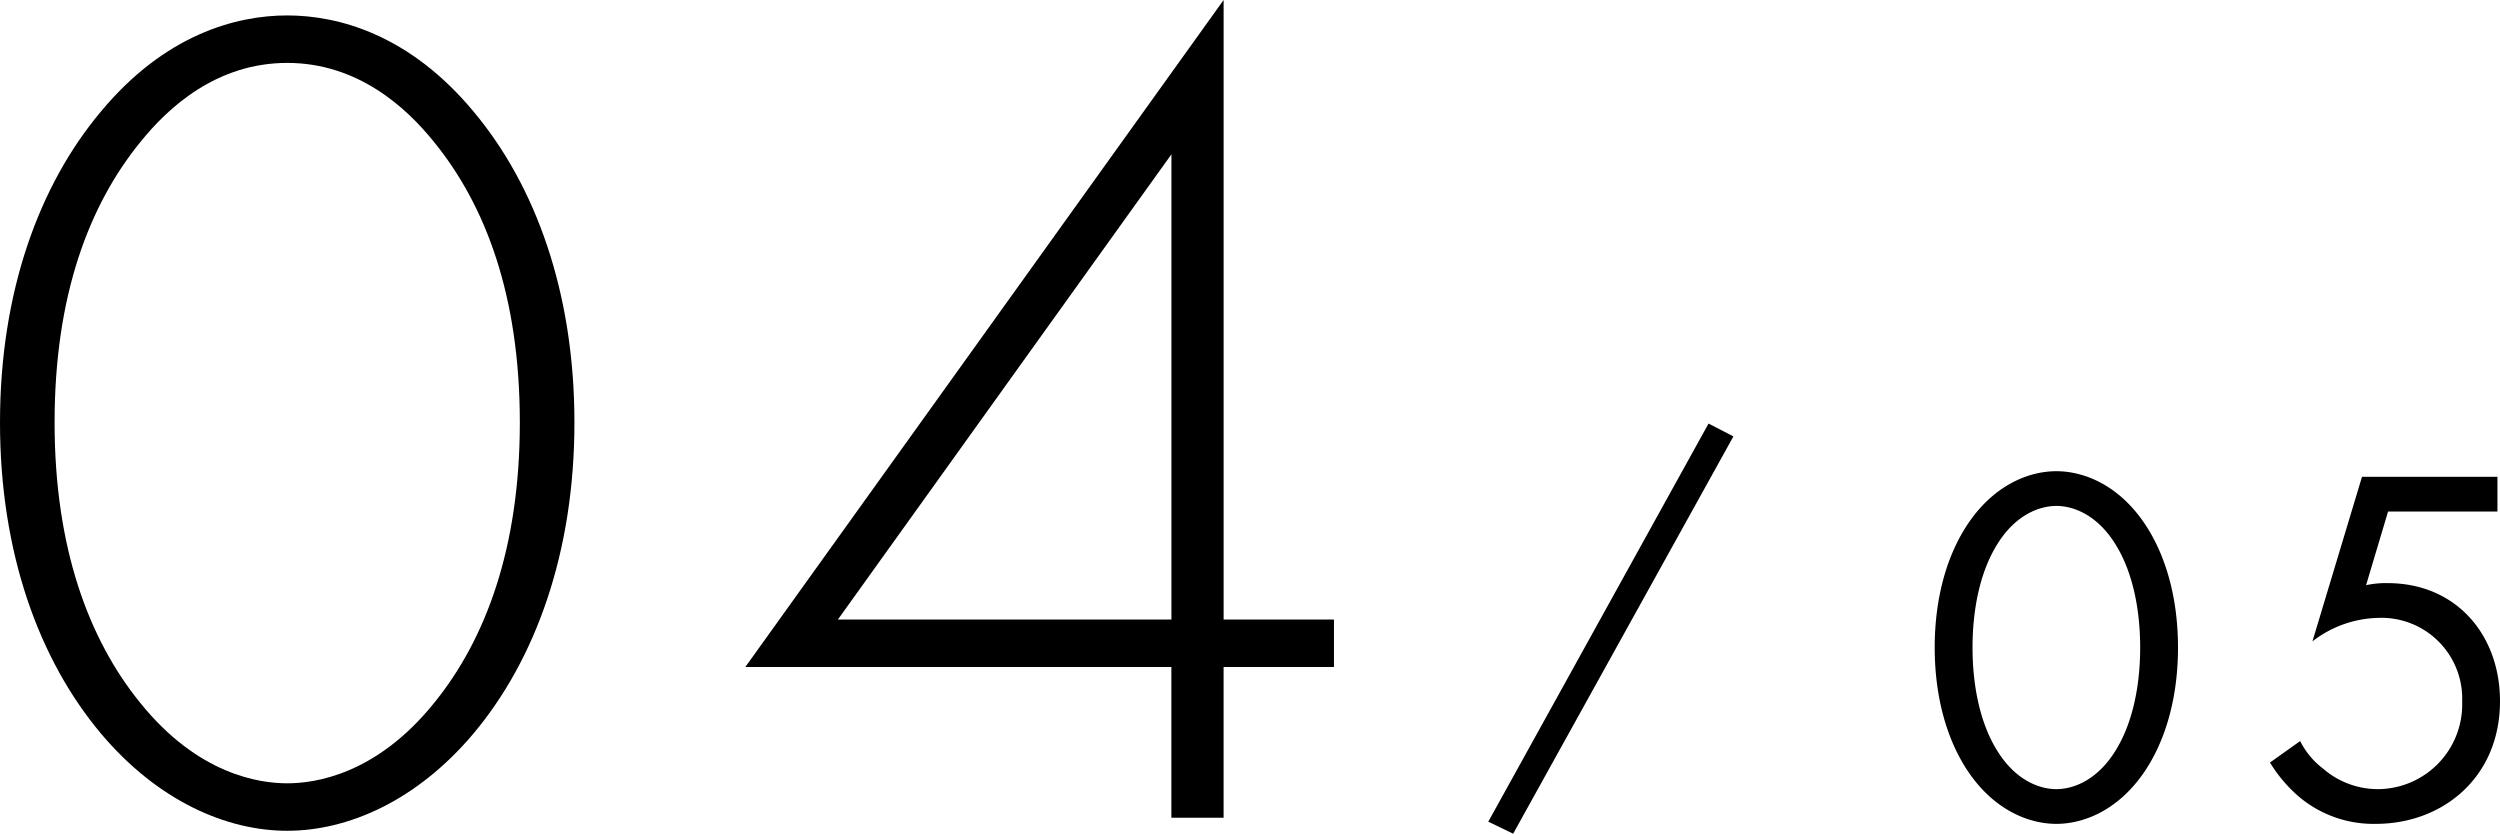
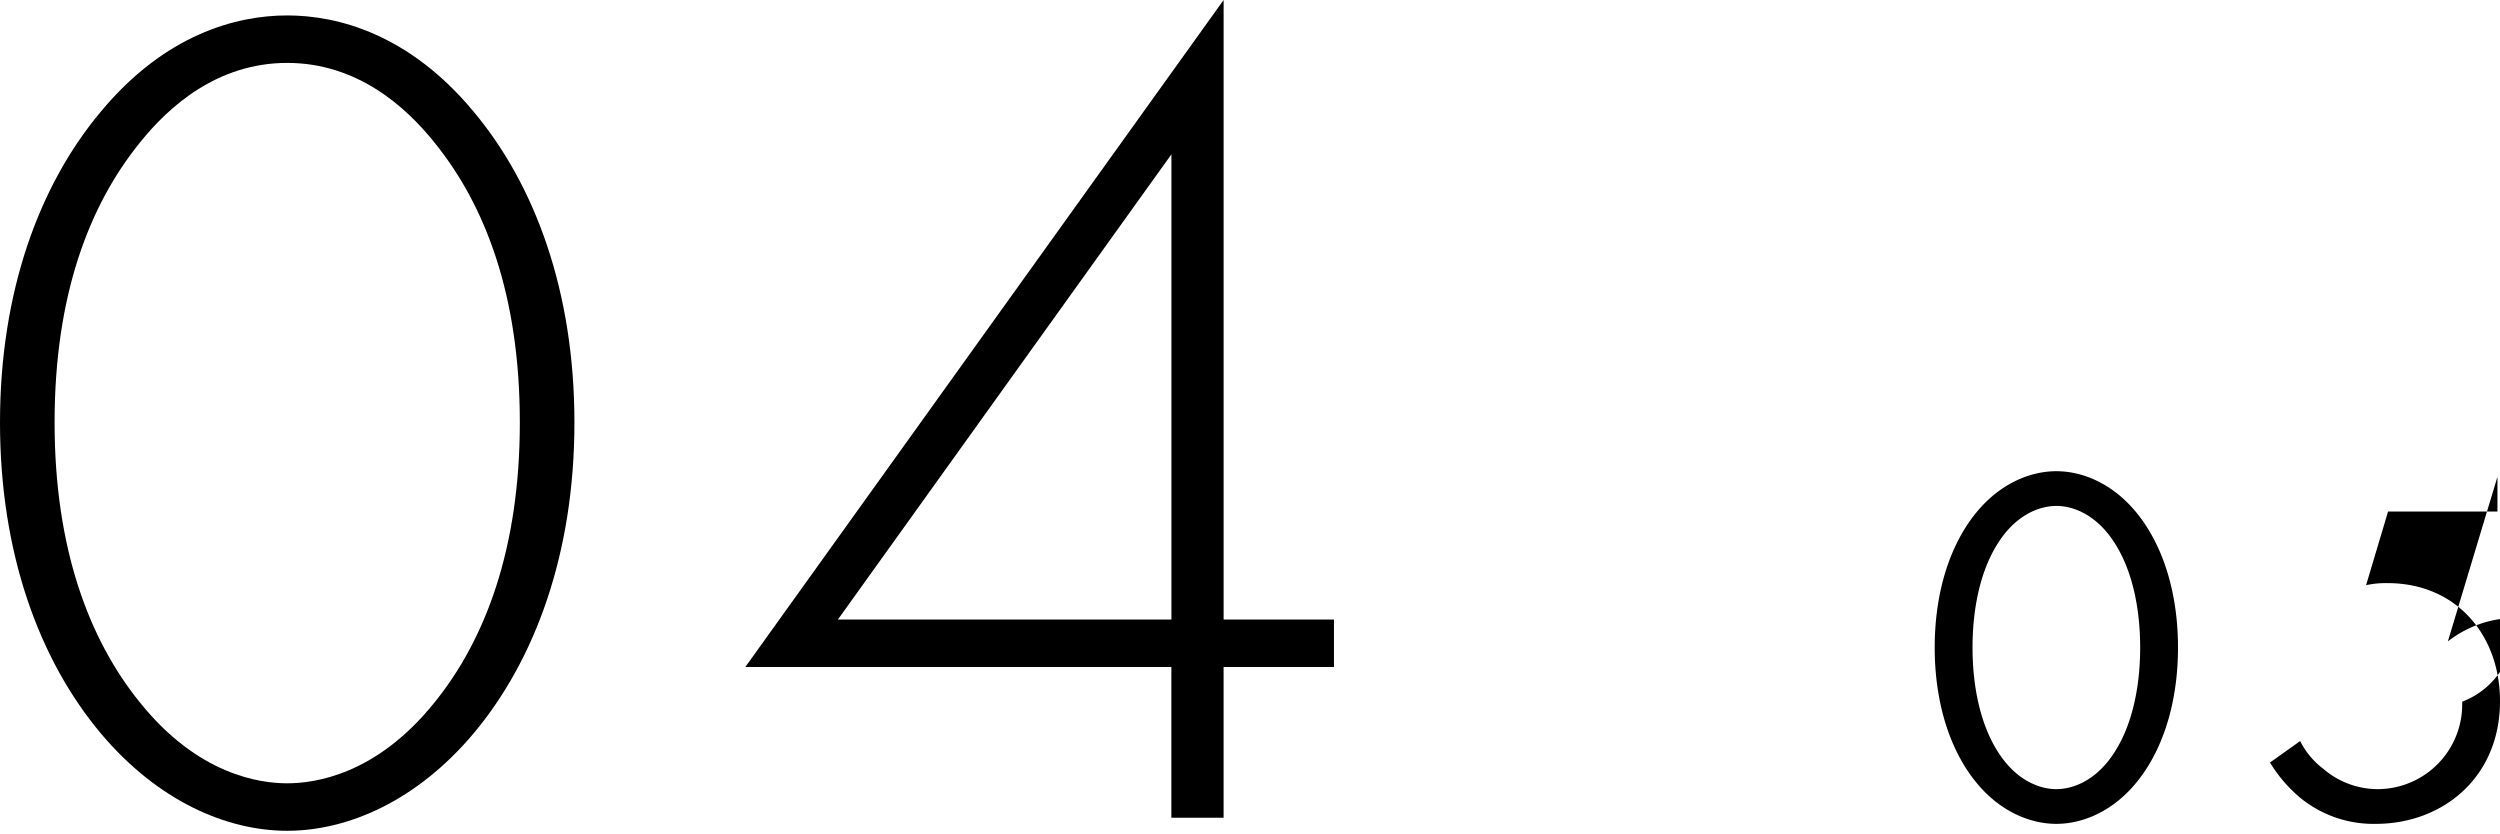
<svg xmlns="http://www.w3.org/2000/svg" width="288.584" height="96.237" viewBox="0 0 288.584 96.237">
  <g id="グループ_1701" data-name="グループ 1701" transform="translate(-185.384 -4967.607)">
    <g id="グループ_1614" data-name="グループ 1614" transform="translate(-772.808 4569.541)">
-       <path id="パス_1503" data-name="パス 1503" d="M1047.838,415.749l2.871,1.484-25.425,45.86-2.87-1.387Z" transform="translate(107.577 31.21)" />
-     </g>
+       </g>
    <path id="パス_1616" data-name="パス 1616" d="M37.538-92.612c-5.891,0-14.111,2.192-21.509,11.1C8.9-73.021,4.384-60.691,4.384-45.621S8.9-18.221,16.029-9.727C22.605-1.918,30.551,1.507,37.538,1.507S52.471-1.918,59.047-9.727c7.124-8.494,11.645-20.824,11.645-35.894s-4.521-27.4-11.645-35.894C51.649-90.42,43.429-92.612,37.538-92.612Zm0,88.639c-3.151,0-10.275-.959-16.988-9.316-5.891-7.261-9.864-17.81-9.864-32.332,0-14.659,3.973-25.071,9.864-32.332,3.288-4.11,8.9-9.179,16.988-9.179s13.7,5.069,16.988,9.179c5.891,7.261,9.864,17.673,9.864,32.332,0,14.522-3.973,25.071-9.864,32.332C47.813-4.932,40.689-3.973,37.538-3.973Zm108.093-90.42L90.42-17.4H139.6V0h6.028V-17.4h12.741v-5.48H145.631ZM101.106-22.879l38.5-53.7v53.7Z" transform="translate(181 5062)" />
-     <path id="パス_1615" data-name="パス 1615" d="M16.756.708c3.127,0,7.08-1.534,10.089-5.9,2.6-3.776,3.953-8.85,3.953-14.455S29.441-30.326,26.845-34.1C23.836-38.468,19.883-40,16.756-40s-7.08,1.534-10.089,5.9c-2.6,3.776-3.953,8.85-3.953,14.455S4.071-8.968,6.667-5.192C9.676-.826,13.629.708,16.756.708Zm0-36.7c2.006,0,4.72,1.062,6.785,4.366,2.124,3.363,2.891,7.847,2.891,11.977s-.767,8.614-2.891,11.977C21.476-4.366,18.762-3.3,16.756-3.3S12.036-4.366,9.971-7.67C7.847-11.033,7.08-15.517,7.08-19.647s.767-8.614,2.891-11.977C12.036-34.928,14.75-35.99,16.756-35.99Zm50.917-3.363H52.038l-5.723,19a12.849,12.849,0,0,1,7.611-2.714A9.327,9.327,0,0,1,63.6-13.393,9.777,9.777,0,0,1,53.926-3.3a9.655,9.655,0,0,1-6.372-2.36A9.153,9.153,0,0,1,44.9-8.85L41.418-6.372A16.38,16.38,0,0,0,44.84-2.36,13.339,13.339,0,0,0,53.631.708c7.729,0,14.337-5.369,14.337-14.16,0-7.67-5.074-13.629-12.98-13.629a10.714,10.714,0,0,0-2.478.236l2.537-8.5H67.673Z" transform="translate(406 5062)" />
+     <path id="パス_1615" data-name="パス 1615" d="M16.756.708c3.127,0,7.08-1.534,10.089-5.9,2.6-3.776,3.953-8.85,3.953-14.455S29.441-30.326,26.845-34.1C23.836-38.468,19.883-40,16.756-40s-7.08,1.534-10.089,5.9c-2.6,3.776-3.953,8.85-3.953,14.455S4.071-8.968,6.667-5.192C9.676-.826,13.629.708,16.756.708Zm0-36.7c2.006,0,4.72,1.062,6.785,4.366,2.124,3.363,2.891,7.847,2.891,11.977s-.767,8.614-2.891,11.977C21.476-4.366,18.762-3.3,16.756-3.3S12.036-4.366,9.971-7.67C7.847-11.033,7.08-15.517,7.08-19.647s.767-8.614,2.891-11.977C12.036-34.928,14.75-35.99,16.756-35.99Zm50.917-3.363l-5.723,19a12.849,12.849,0,0,1,7.611-2.714A9.327,9.327,0,0,1,63.6-13.393,9.777,9.777,0,0,1,53.926-3.3a9.655,9.655,0,0,1-6.372-2.36A9.153,9.153,0,0,1,44.9-8.85L41.418-6.372A16.38,16.38,0,0,0,44.84-2.36,13.339,13.339,0,0,0,53.631.708c7.729,0,14.337-5.369,14.337-14.16,0-7.67-5.074-13.629-12.98-13.629a10.714,10.714,0,0,0-2.478.236l2.537-8.5H67.673Z" transform="translate(406 5062)" />
  </g>
</svg>